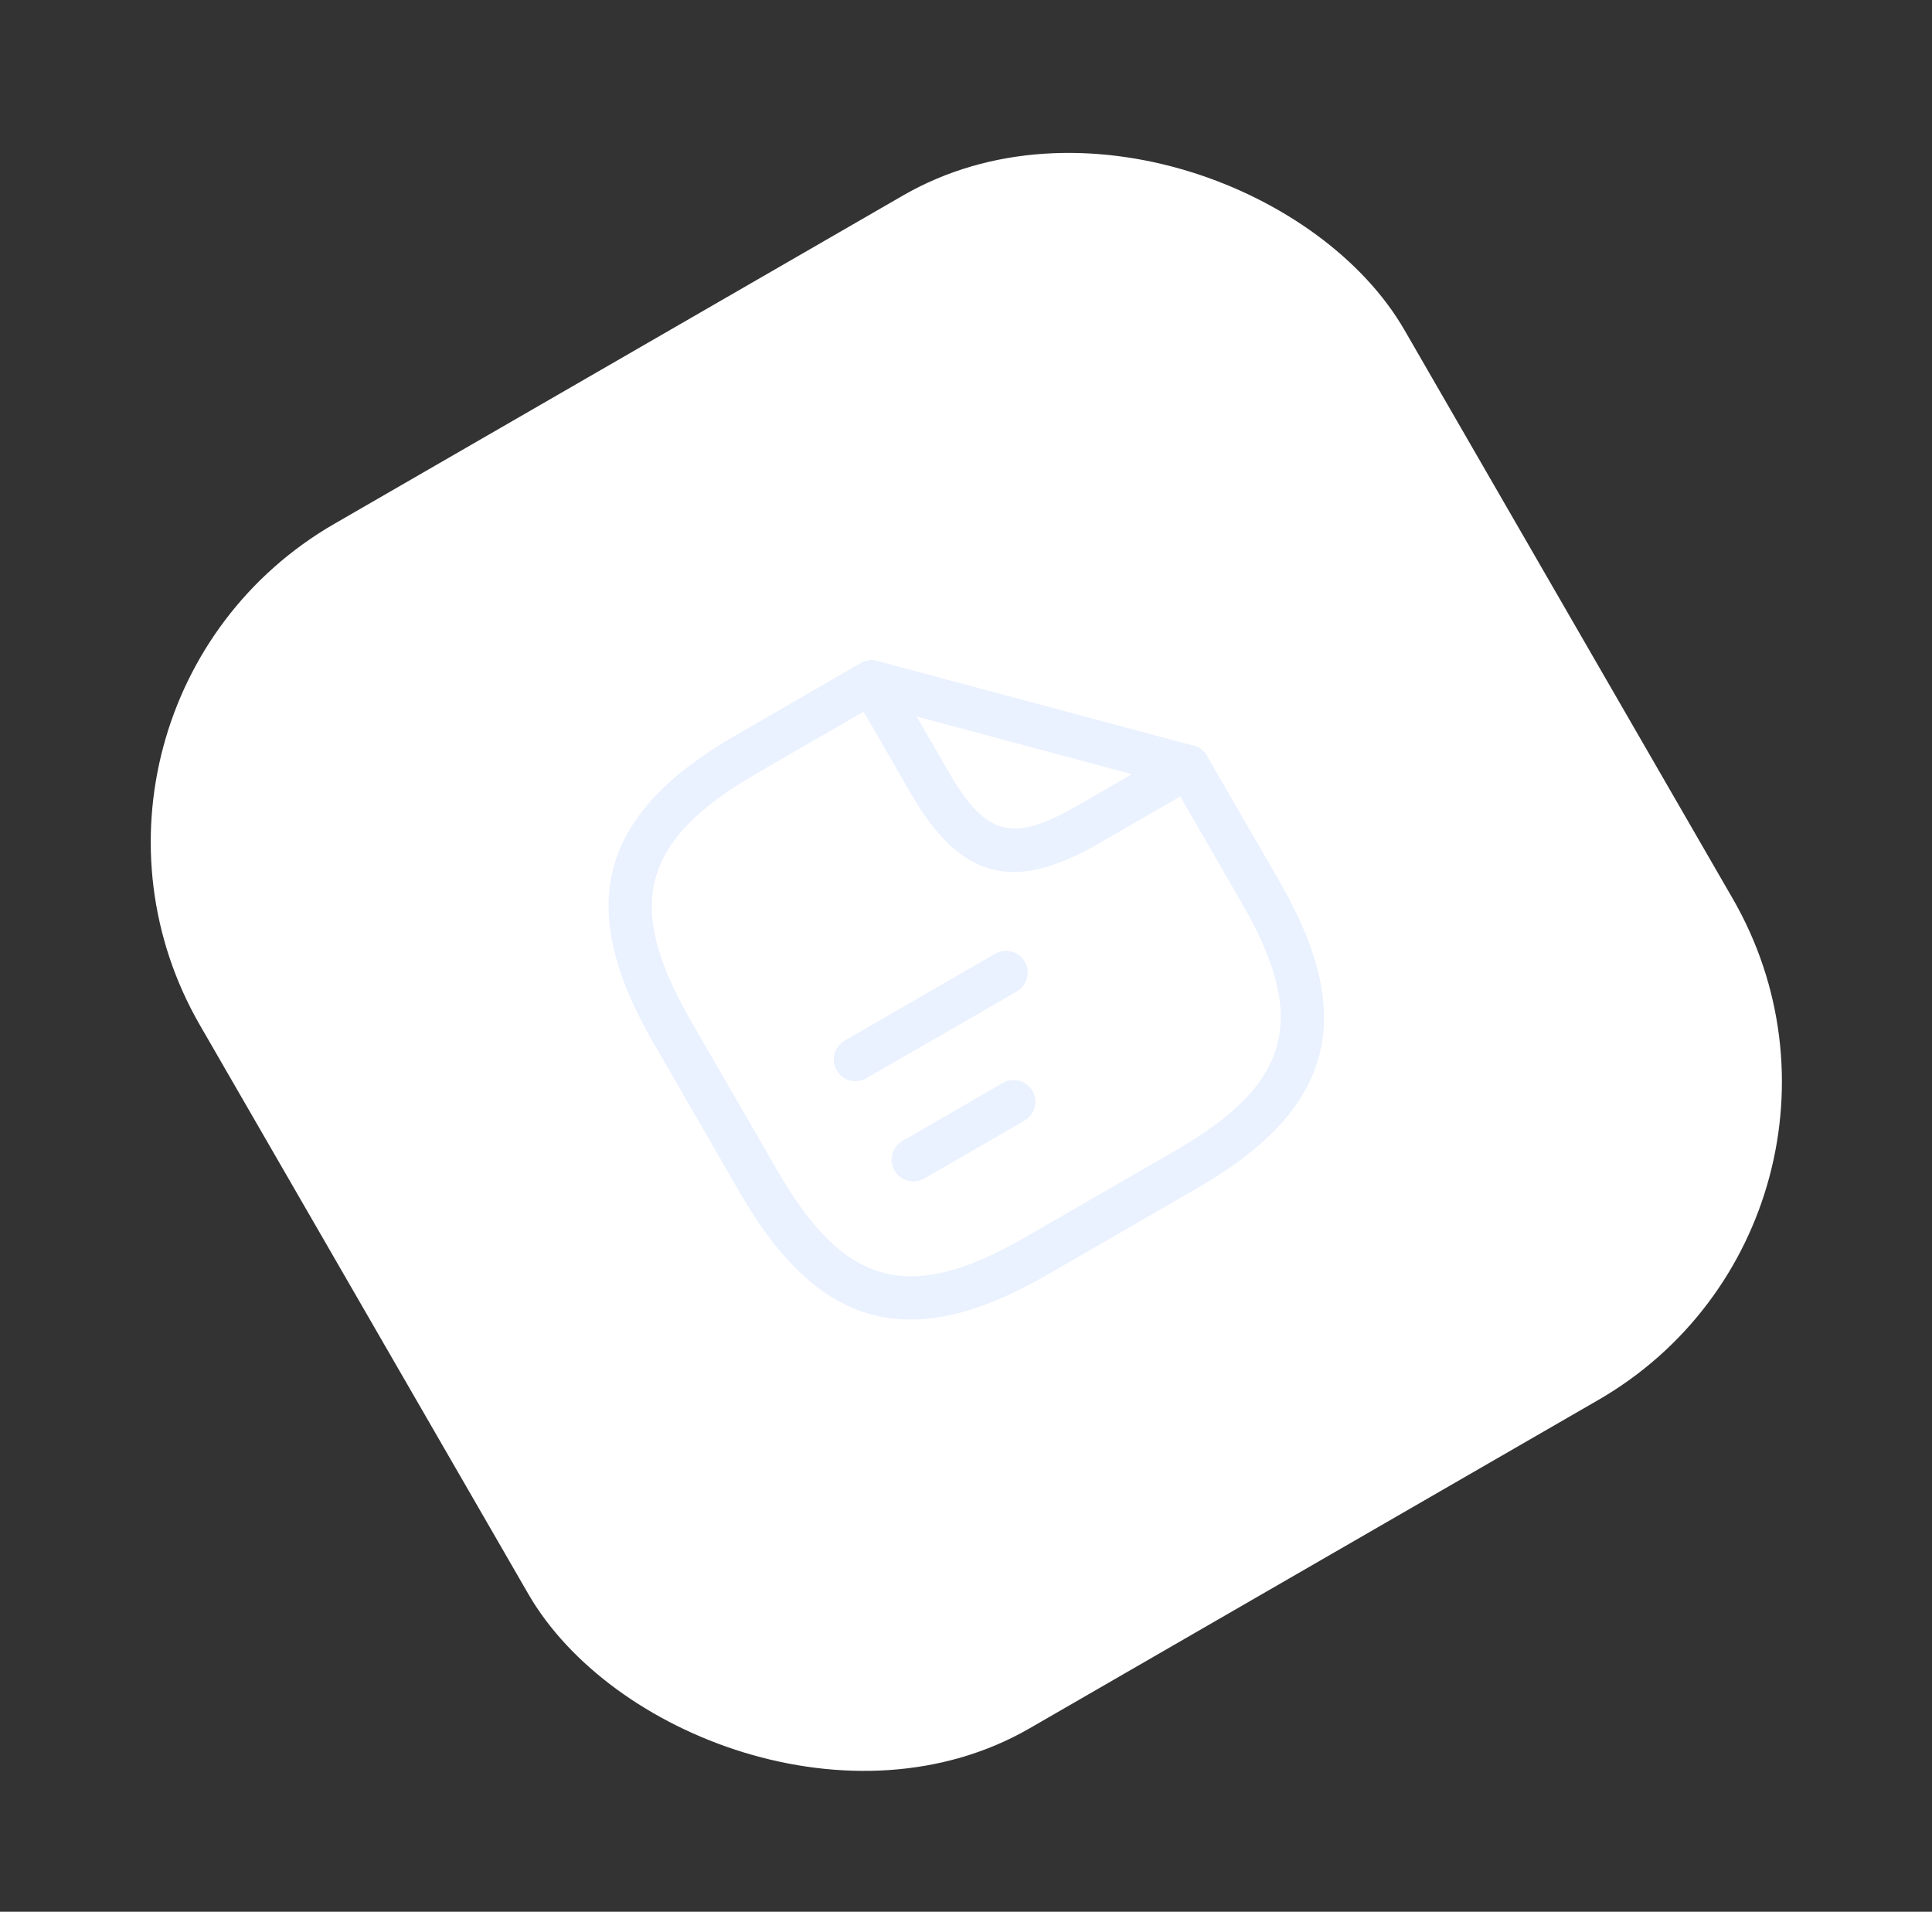
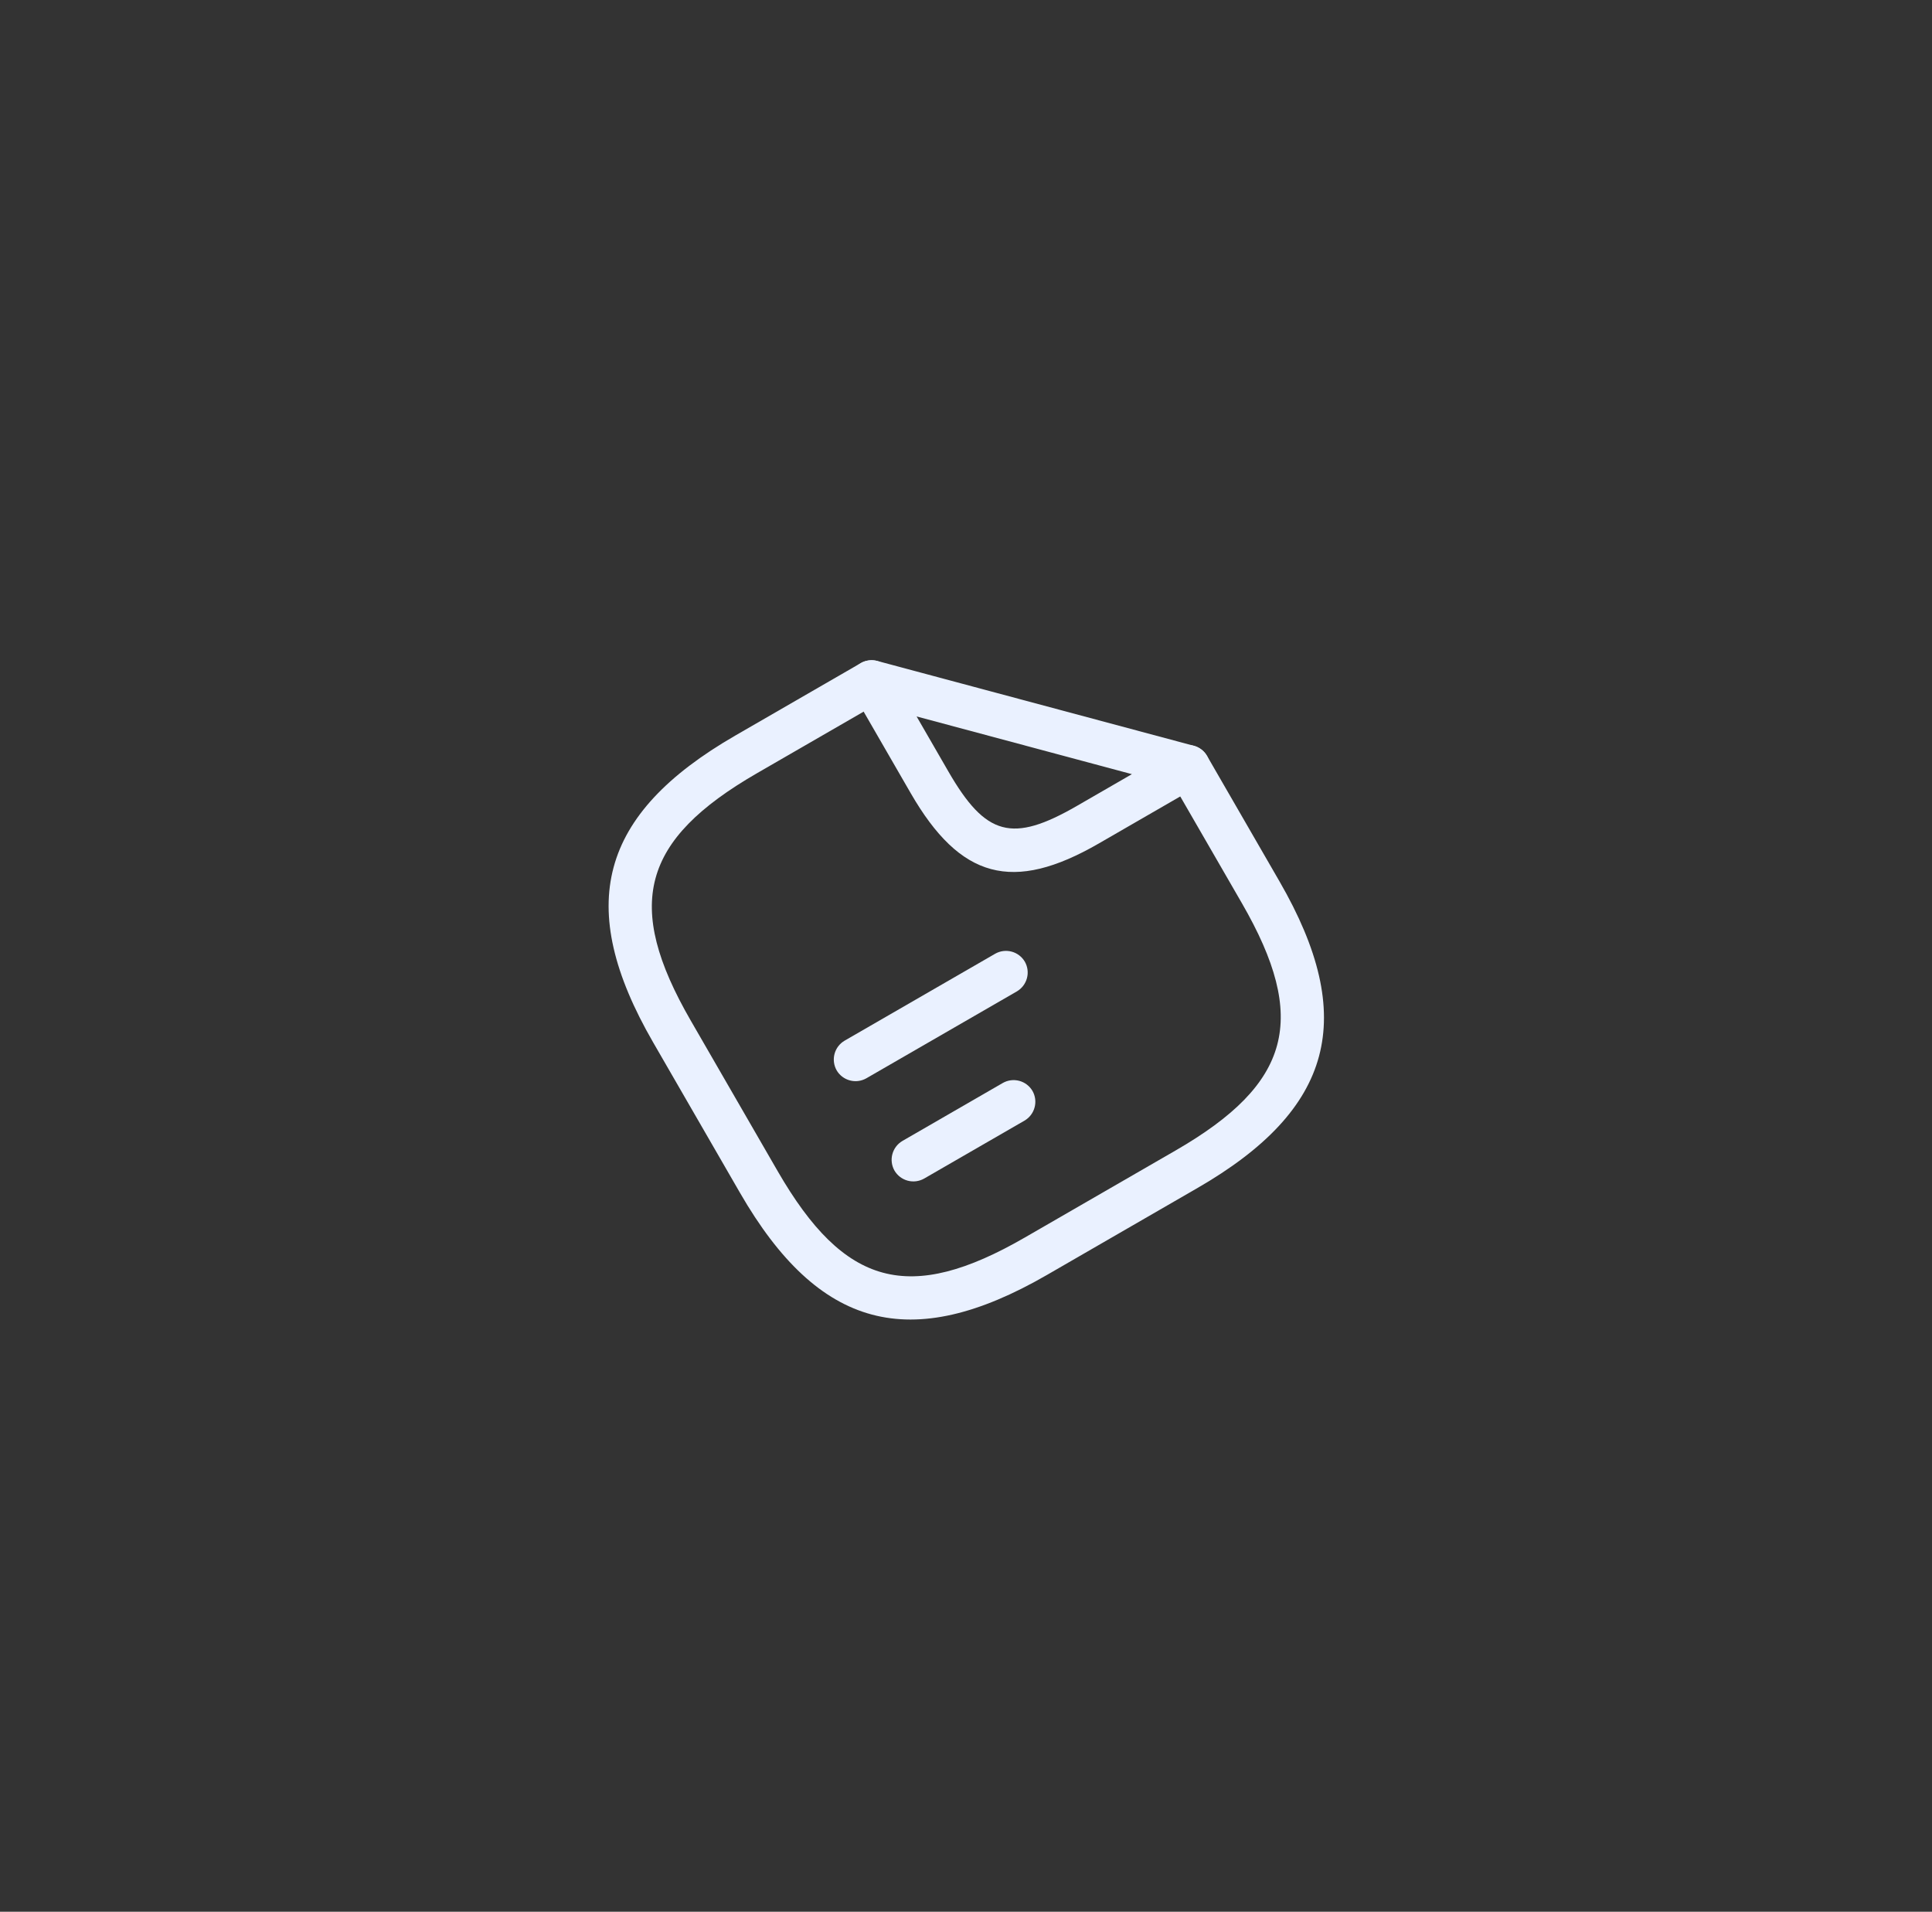
<svg xmlns="http://www.w3.org/2000/svg" width="95" height="94" viewBox="0 0 95 94" fill="none">
  <rect x="0" y="0" width="95" height="94" fill="#333333" stroke="none" />
-   <rect x="0.809" y="34.781" width="68.384" height="68.384" rx="18.049" transform="rotate(-30 0.809 34.781)" fill="white" />
  <path d="M58.873 58.419L51.471 62.694C44.771 66.561 40.256 65.352 36.388 58.652L32.114 51.249C28.246 44.55 29.456 40.035 36.156 36.167L42.325 32.605C42.571 32.465 42.861 32.428 43.135 32.501C43.408 32.575 43.641 32.752 43.784 32.996C43.924 33.242 43.961 33.533 43.888 33.806C43.815 34.08 43.637 34.313 43.393 34.456L37.224 38.018C31.536 41.301 30.681 44.493 33.965 50.181L38.239 57.584C41.523 63.272 44.715 64.127 50.402 60.843L57.805 56.569C63.493 53.285 64.348 50.093 61.064 44.406L57.502 38.237C57.361 37.991 57.322 37.7 57.396 37.426C57.469 37.152 57.648 36.919 57.894 36.777C58.139 36.635 58.431 36.597 58.704 36.67C58.978 36.744 59.212 36.923 59.353 37.168L62.915 43.337C66.783 50.036 65.573 54.552 58.873 58.419Z" fill="#EAF1FF" />
  <path d="M58.96 38.627L54.025 41.476C49.805 43.912 47.216 43.218 44.78 38.998L41.931 34.063C41.825 33.881 41.775 33.672 41.788 33.462C41.802 33.252 41.878 33.05 42.007 32.884C42.136 32.716 42.311 32.59 42.511 32.521C42.712 32.452 42.928 32.444 43.133 32.497L58.702 36.669C58.905 36.724 59.089 36.838 59.228 36.997C59.367 37.156 59.456 37.352 59.483 37.562C59.511 37.771 59.476 37.984 59.383 38.173C59.29 38.363 59.143 38.521 58.96 38.627ZM45.071 35.227L46.631 37.929C48.469 41.113 49.773 41.463 52.956 39.625L55.658 38.065L45.071 35.227Z" fill="#EAF1FF" />
  <path d="M50.002 48.746L42.599 53.02C42.353 53.159 42.062 53.197 41.789 53.123C41.516 53.05 41.283 52.873 41.14 52.629C41 52.383 40.963 52.092 41.036 51.818C41.109 51.545 41.287 51.312 41.531 51.169L48.934 46.895C49.179 46.755 49.47 46.718 49.744 46.791C50.017 46.864 50.25 47.042 50.393 47.286C50.533 47.532 50.57 47.823 50.497 48.096C50.424 48.369 50.246 48.603 50.002 48.746Z" fill="#EAF1FF" />
  <path d="M50.378 55.1L45.443 57.949C45.197 58.089 44.906 58.126 44.633 58.053C44.36 57.98 44.127 57.802 43.983 57.558C43.844 57.312 43.806 57.021 43.88 56.748C43.953 56.475 44.131 56.242 44.375 56.099L49.31 53.249C49.556 53.109 49.847 53.072 50.12 53.145C50.393 53.218 50.626 53.396 50.769 53.64C50.909 53.886 50.947 54.177 50.873 54.45C50.8 54.724 50.622 54.957 50.378 55.1Z" fill="#EAF1FF" />
</svg>